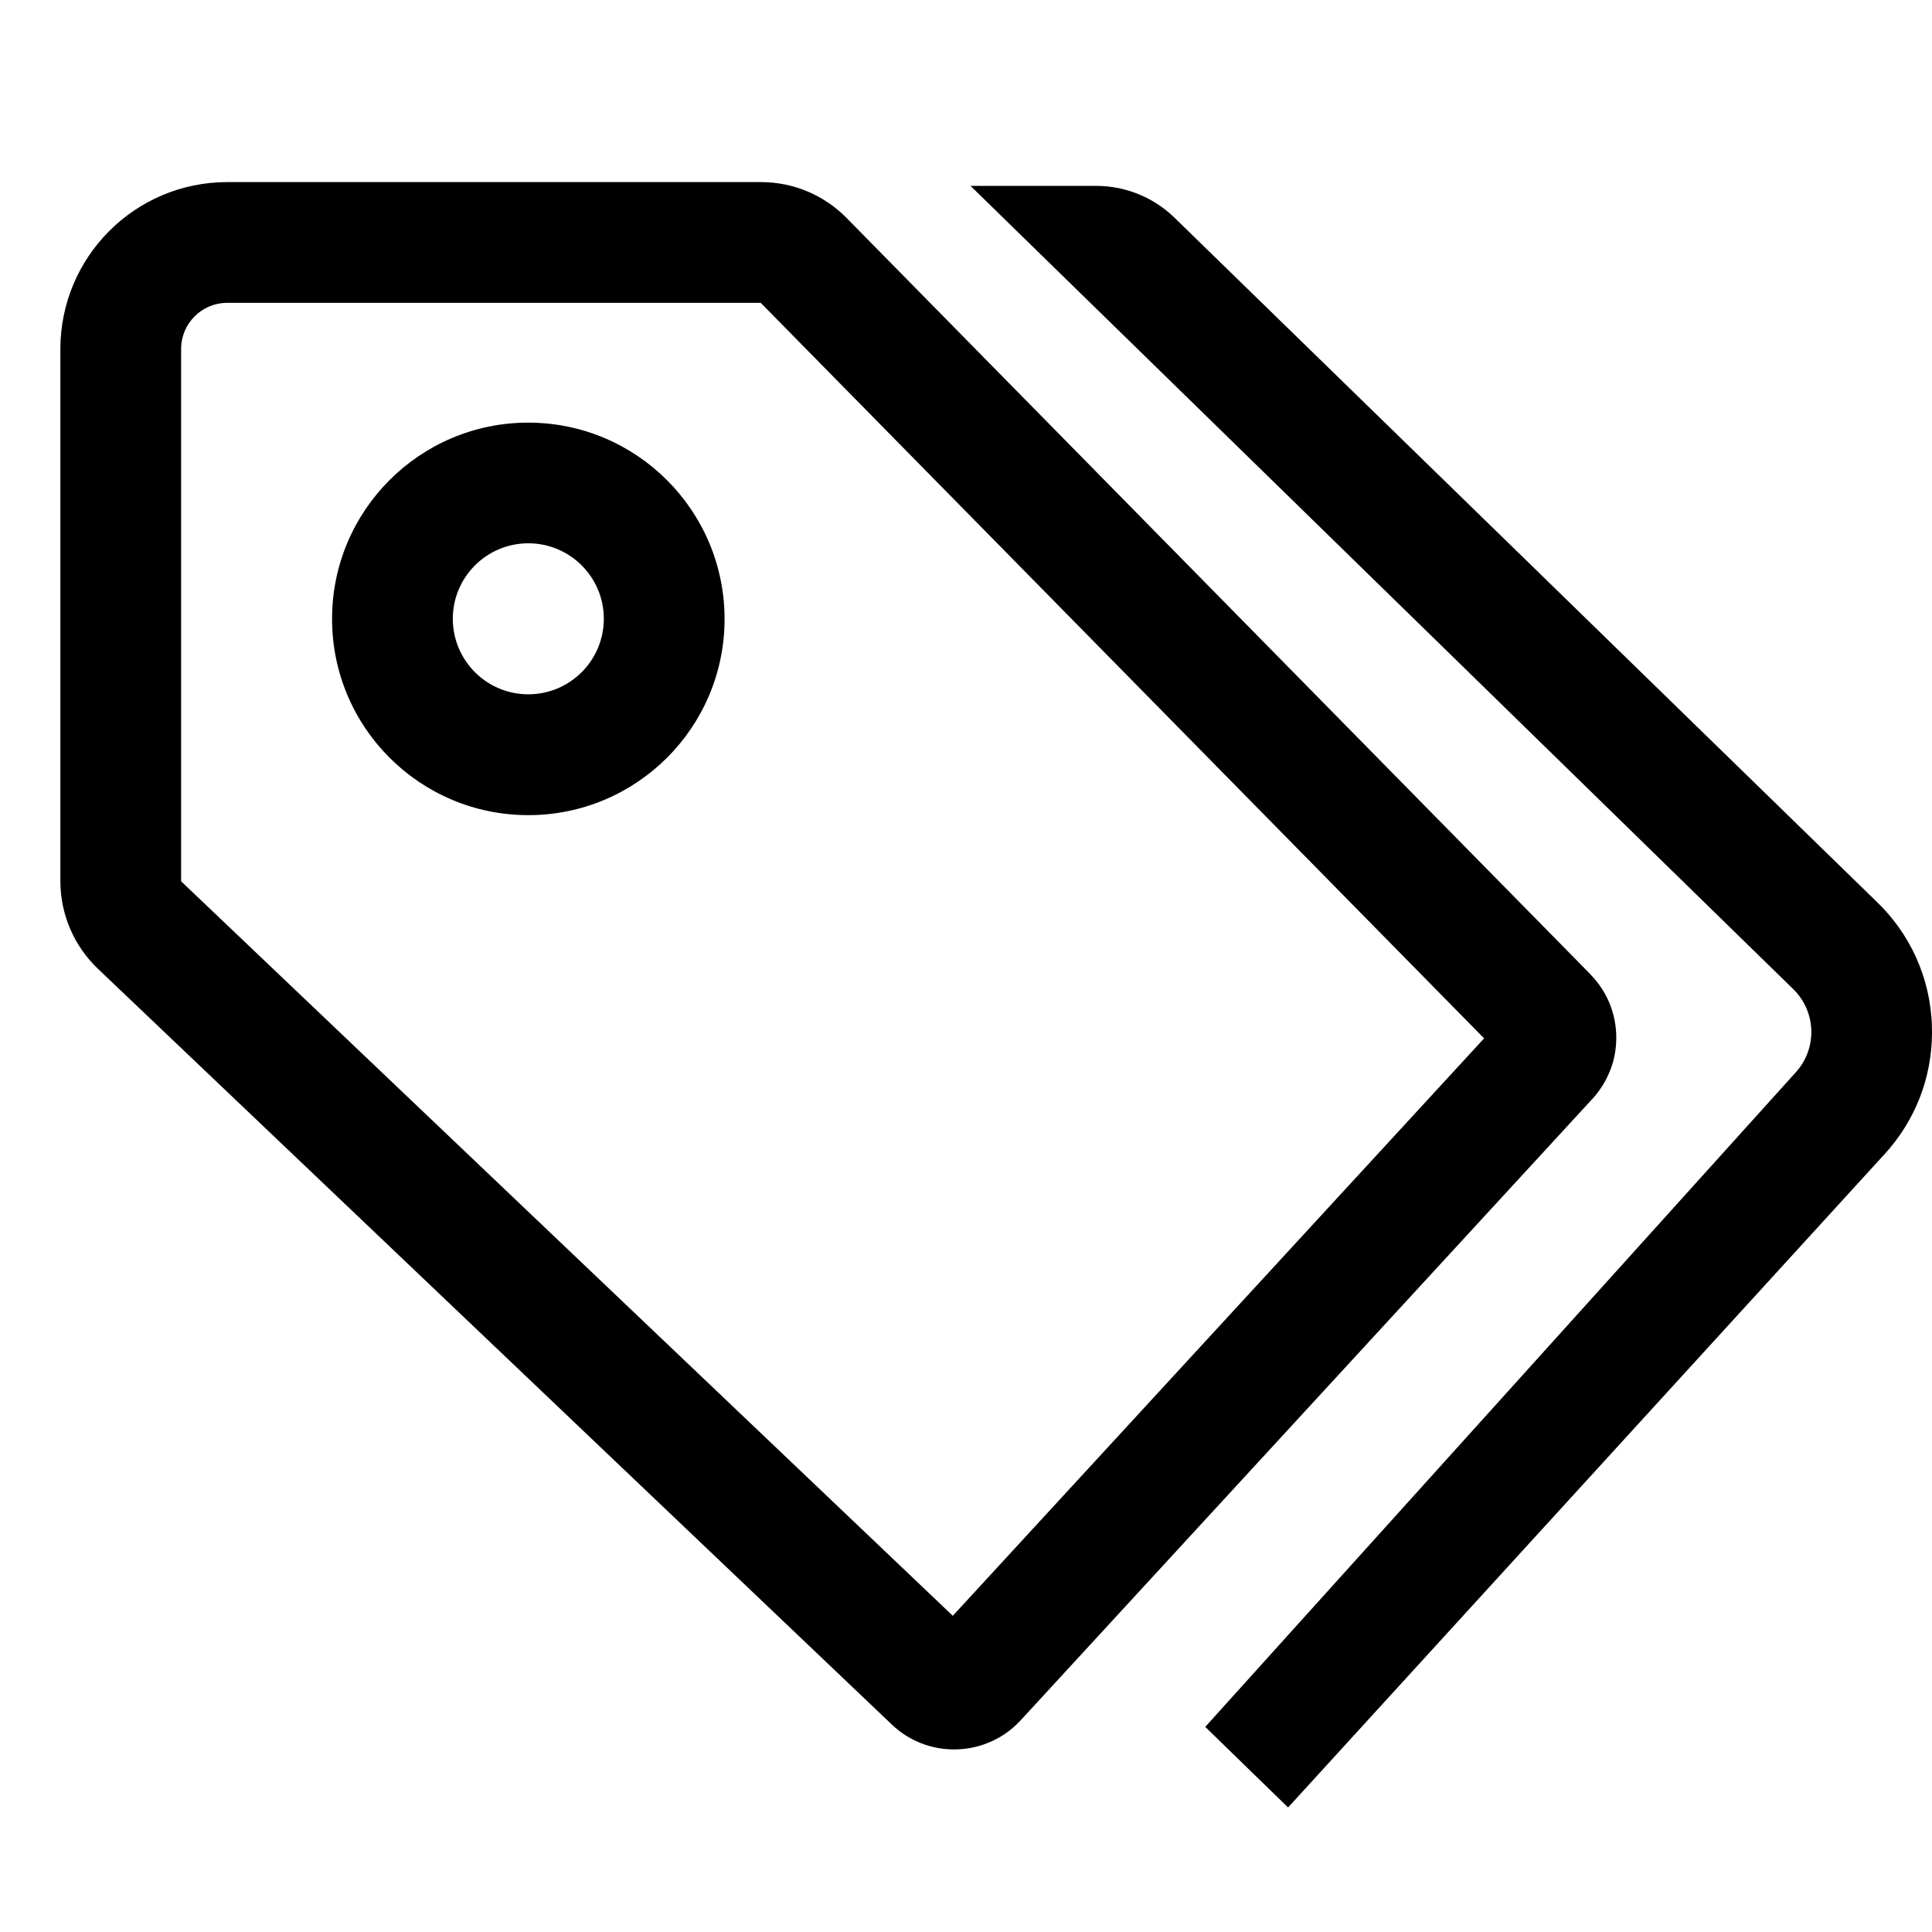
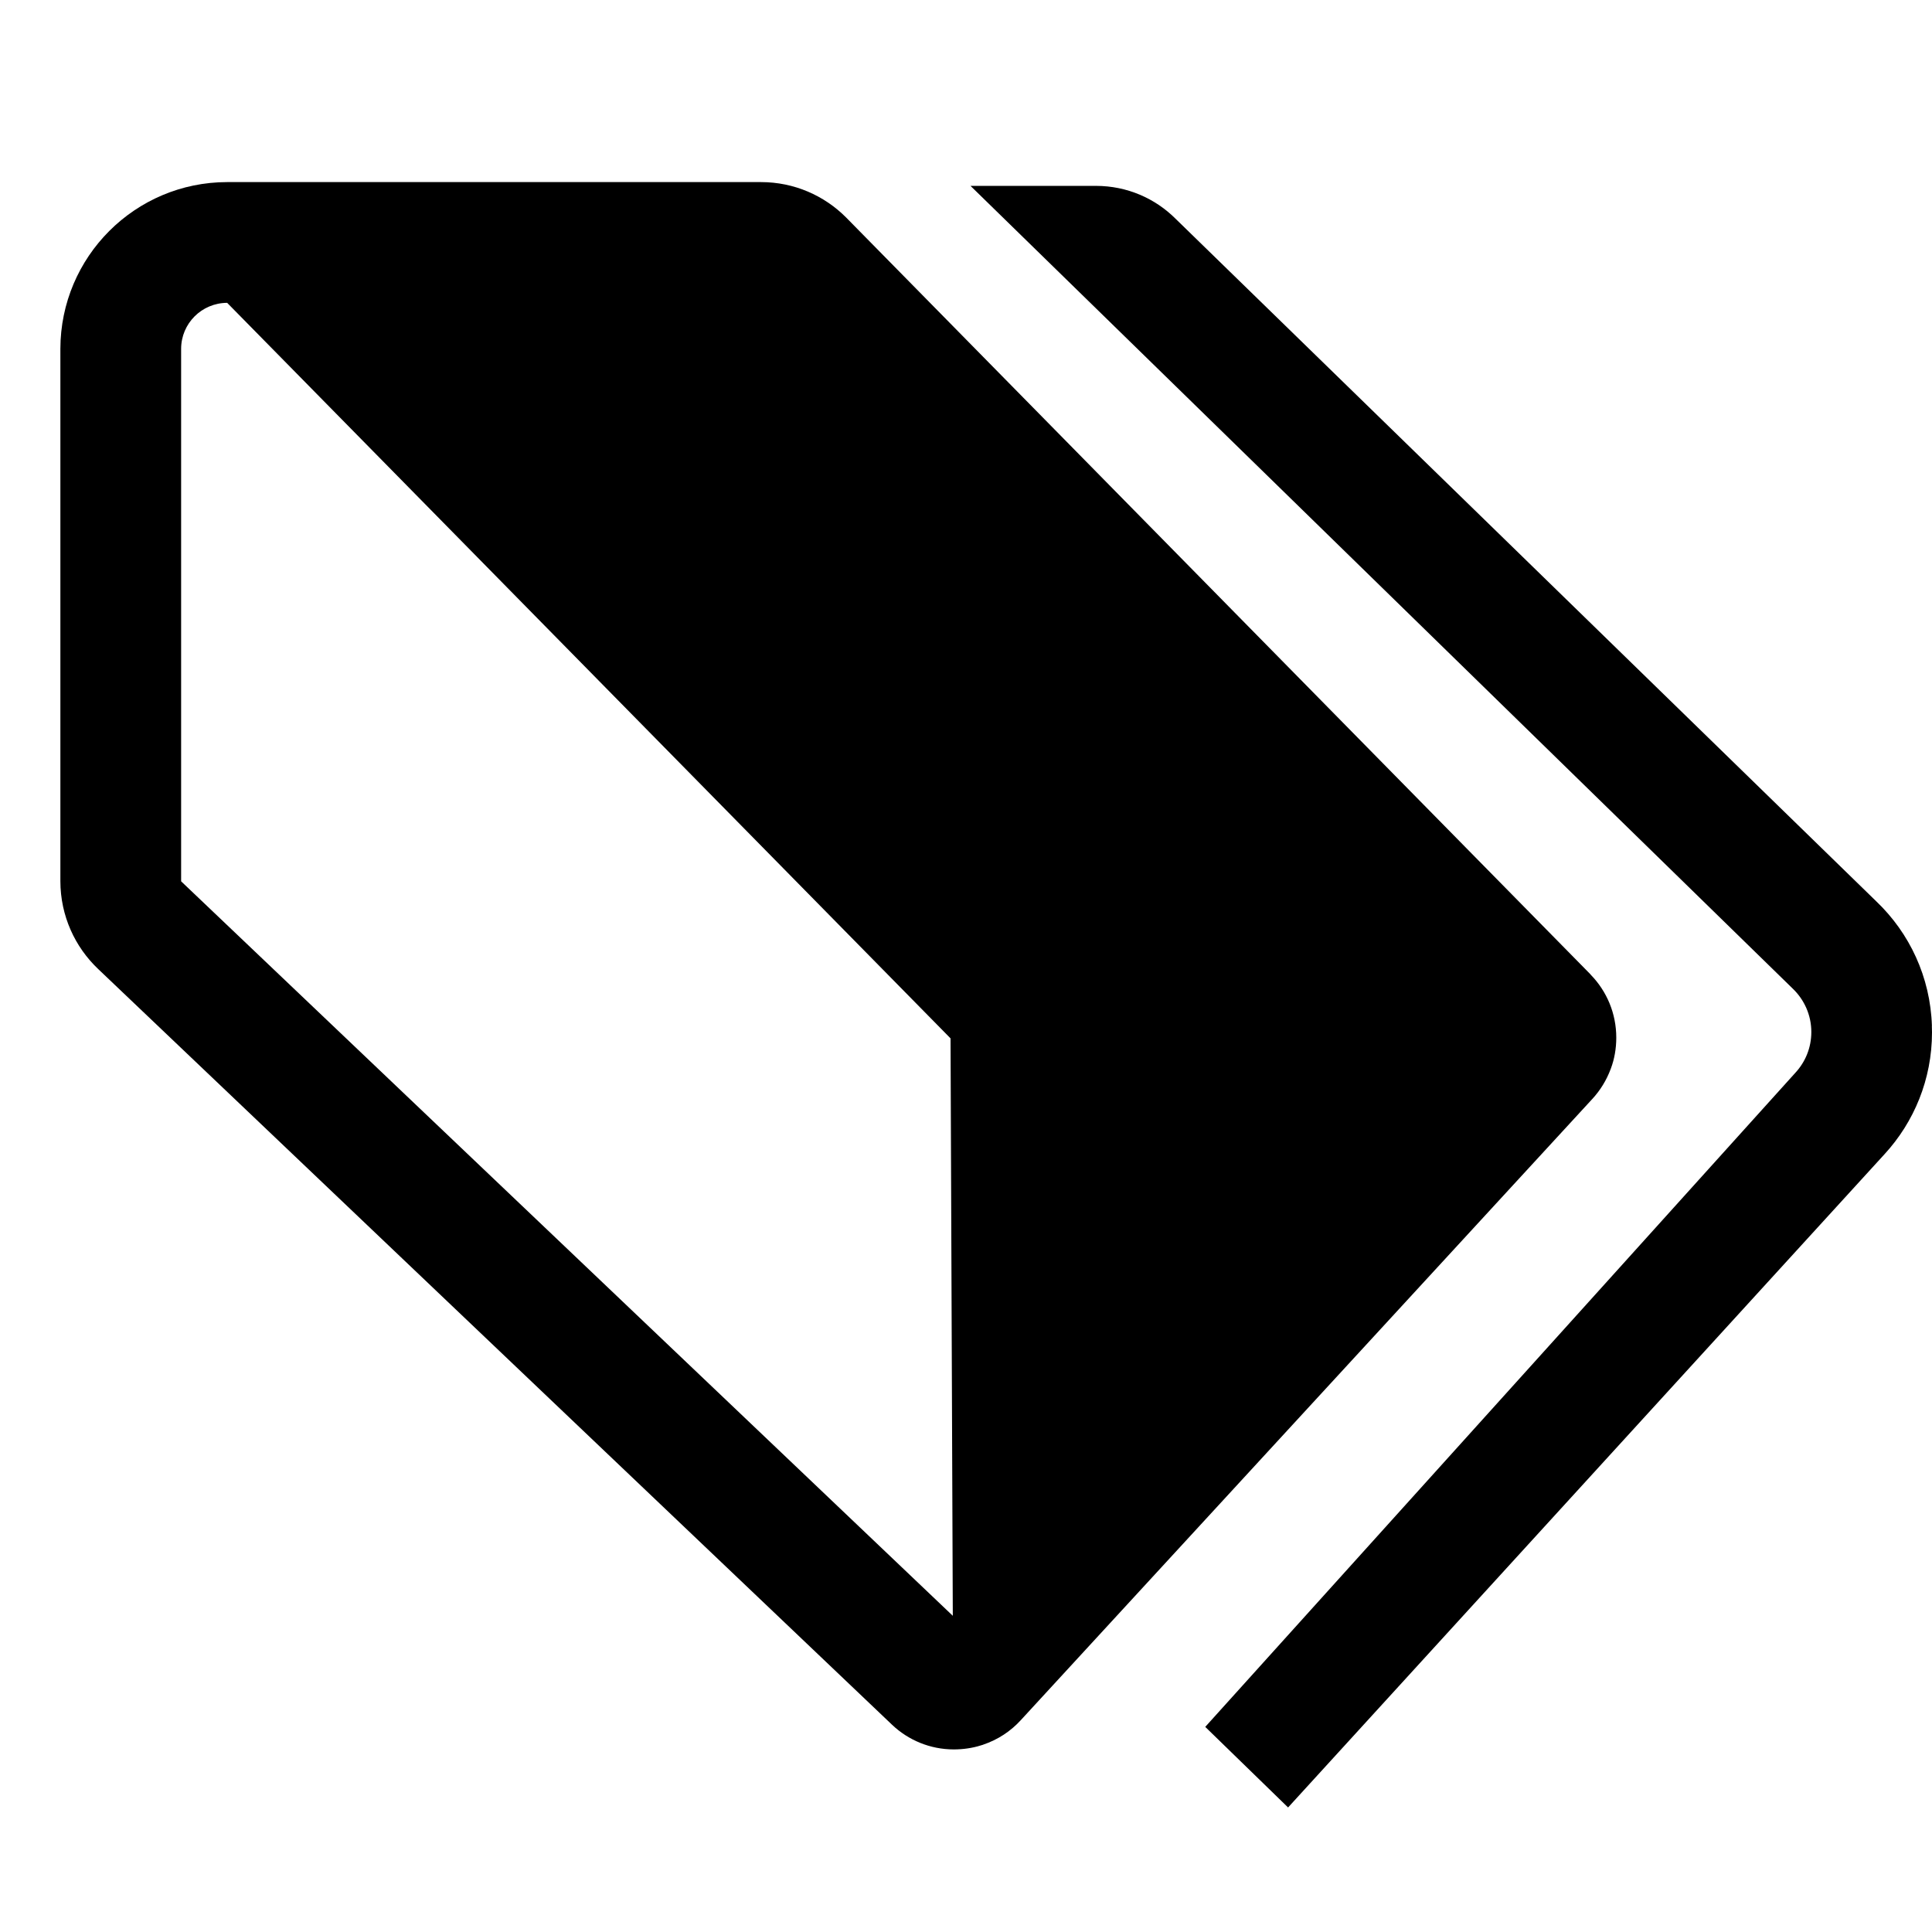
<svg xmlns="http://www.w3.org/2000/svg" version="1.1" width="24" height="24" viewBox="0 0 24 24">
  <title>tags</title>
  <path d="M23.999 12.745c-0.019-0.61-0.28-1.155-0.689-1.546l-0.001-0.001-8.705-8.48c-0.253-0.253-0.603-0.409-0.99-0.409-0.001 0-0.003 0-0.004 0h-1.554l10.212 9.97c0.143 0.136 0.233 0.328 0.233 0.541 0 0.196-0.075 0.373-0.198 0.506l0-0-7.331 8.126 1.029 1.001 7.41-8.116c0.365-0.397 0.589-0.929 0.589-1.513 0-0.028-0.001-0.056-0.002-0.083l0 0.004z" />
-   <path d="M20.011 13.273c0.043-0.114 0.067-0.246 0.067-0.383 0-0.302-0.119-0.576-0.313-0.777l0 0c-0.005-0.005-0.009-0.011-0.014-0.016l-9.241-9.396c-0.27-0.271-0.644-0.439-1.057-0.439-0.001 0-0.003 0-0.004 0h-6.627c-1.144 0.001-2.070 0.928-2.072 2.071v6.614c0.001 0.43 0.181 0.817 0.47 1.091l0.001 0.001 9.862 9.388c0.2 0.189 0.47 0.305 0.767 0.305 0.001 0 0.002 0 0.002 0h-0q0.021 0 0.042-0.001c0.114-0.004 0.222-0.025 0.324-0.059l-0.008 0.002c0.187-0.063 0.345-0.168 0.47-0.305l0.001-0.001 7.099-7.716c0.098-0.106 0.176-0.232 0.228-0.371l0.003-0.008zM11.836 20.072l-9.586-9.124v-6.614c0-0.316 0.256-0.571 0.572-0.572h6.628l8.986 9.137z" />
-   <path d="M6.563 5.25c-1.346 0-2.438 1.091-2.438 2.438s1.091 2.438 2.438 2.438c1.346 0 2.438-1.091 2.438-2.438v0c-0.002-1.346-1.092-2.436-2.437-2.438h-0zM6.563 8.625c-0.518 0-0.938-0.42-0.938-0.938s0.42-0.938 0.938-0.938c0.518 0 0.938 0.42 0.938 0.938v0c-0.001 0.518-0.42 0.937-0.937 0.938h-0z" />
+   <path d="M20.011 13.273c0.043-0.114 0.067-0.246 0.067-0.383 0-0.302-0.119-0.576-0.313-0.777l0 0c-0.005-0.005-0.009-0.011-0.014-0.016l-9.241-9.396c-0.27-0.271-0.644-0.439-1.057-0.439-0.001 0-0.003 0-0.004 0h-6.627c-1.144 0.001-2.070 0.928-2.072 2.071v6.614c0.001 0.43 0.181 0.817 0.47 1.091l0.001 0.001 9.862 9.388c0.2 0.189 0.47 0.305 0.767 0.305 0.001 0 0.002 0 0.002 0h-0q0.021 0 0.042-0.001c0.114-0.004 0.222-0.025 0.324-0.059l-0.008 0.002c0.187-0.063 0.345-0.168 0.47-0.305l0.001-0.001 7.099-7.716c0.098-0.106 0.176-0.232 0.228-0.371l0.003-0.008zM11.836 20.072l-9.586-9.124v-6.614c0-0.316 0.256-0.571 0.572-0.572l8.986 9.137z" />
</svg>